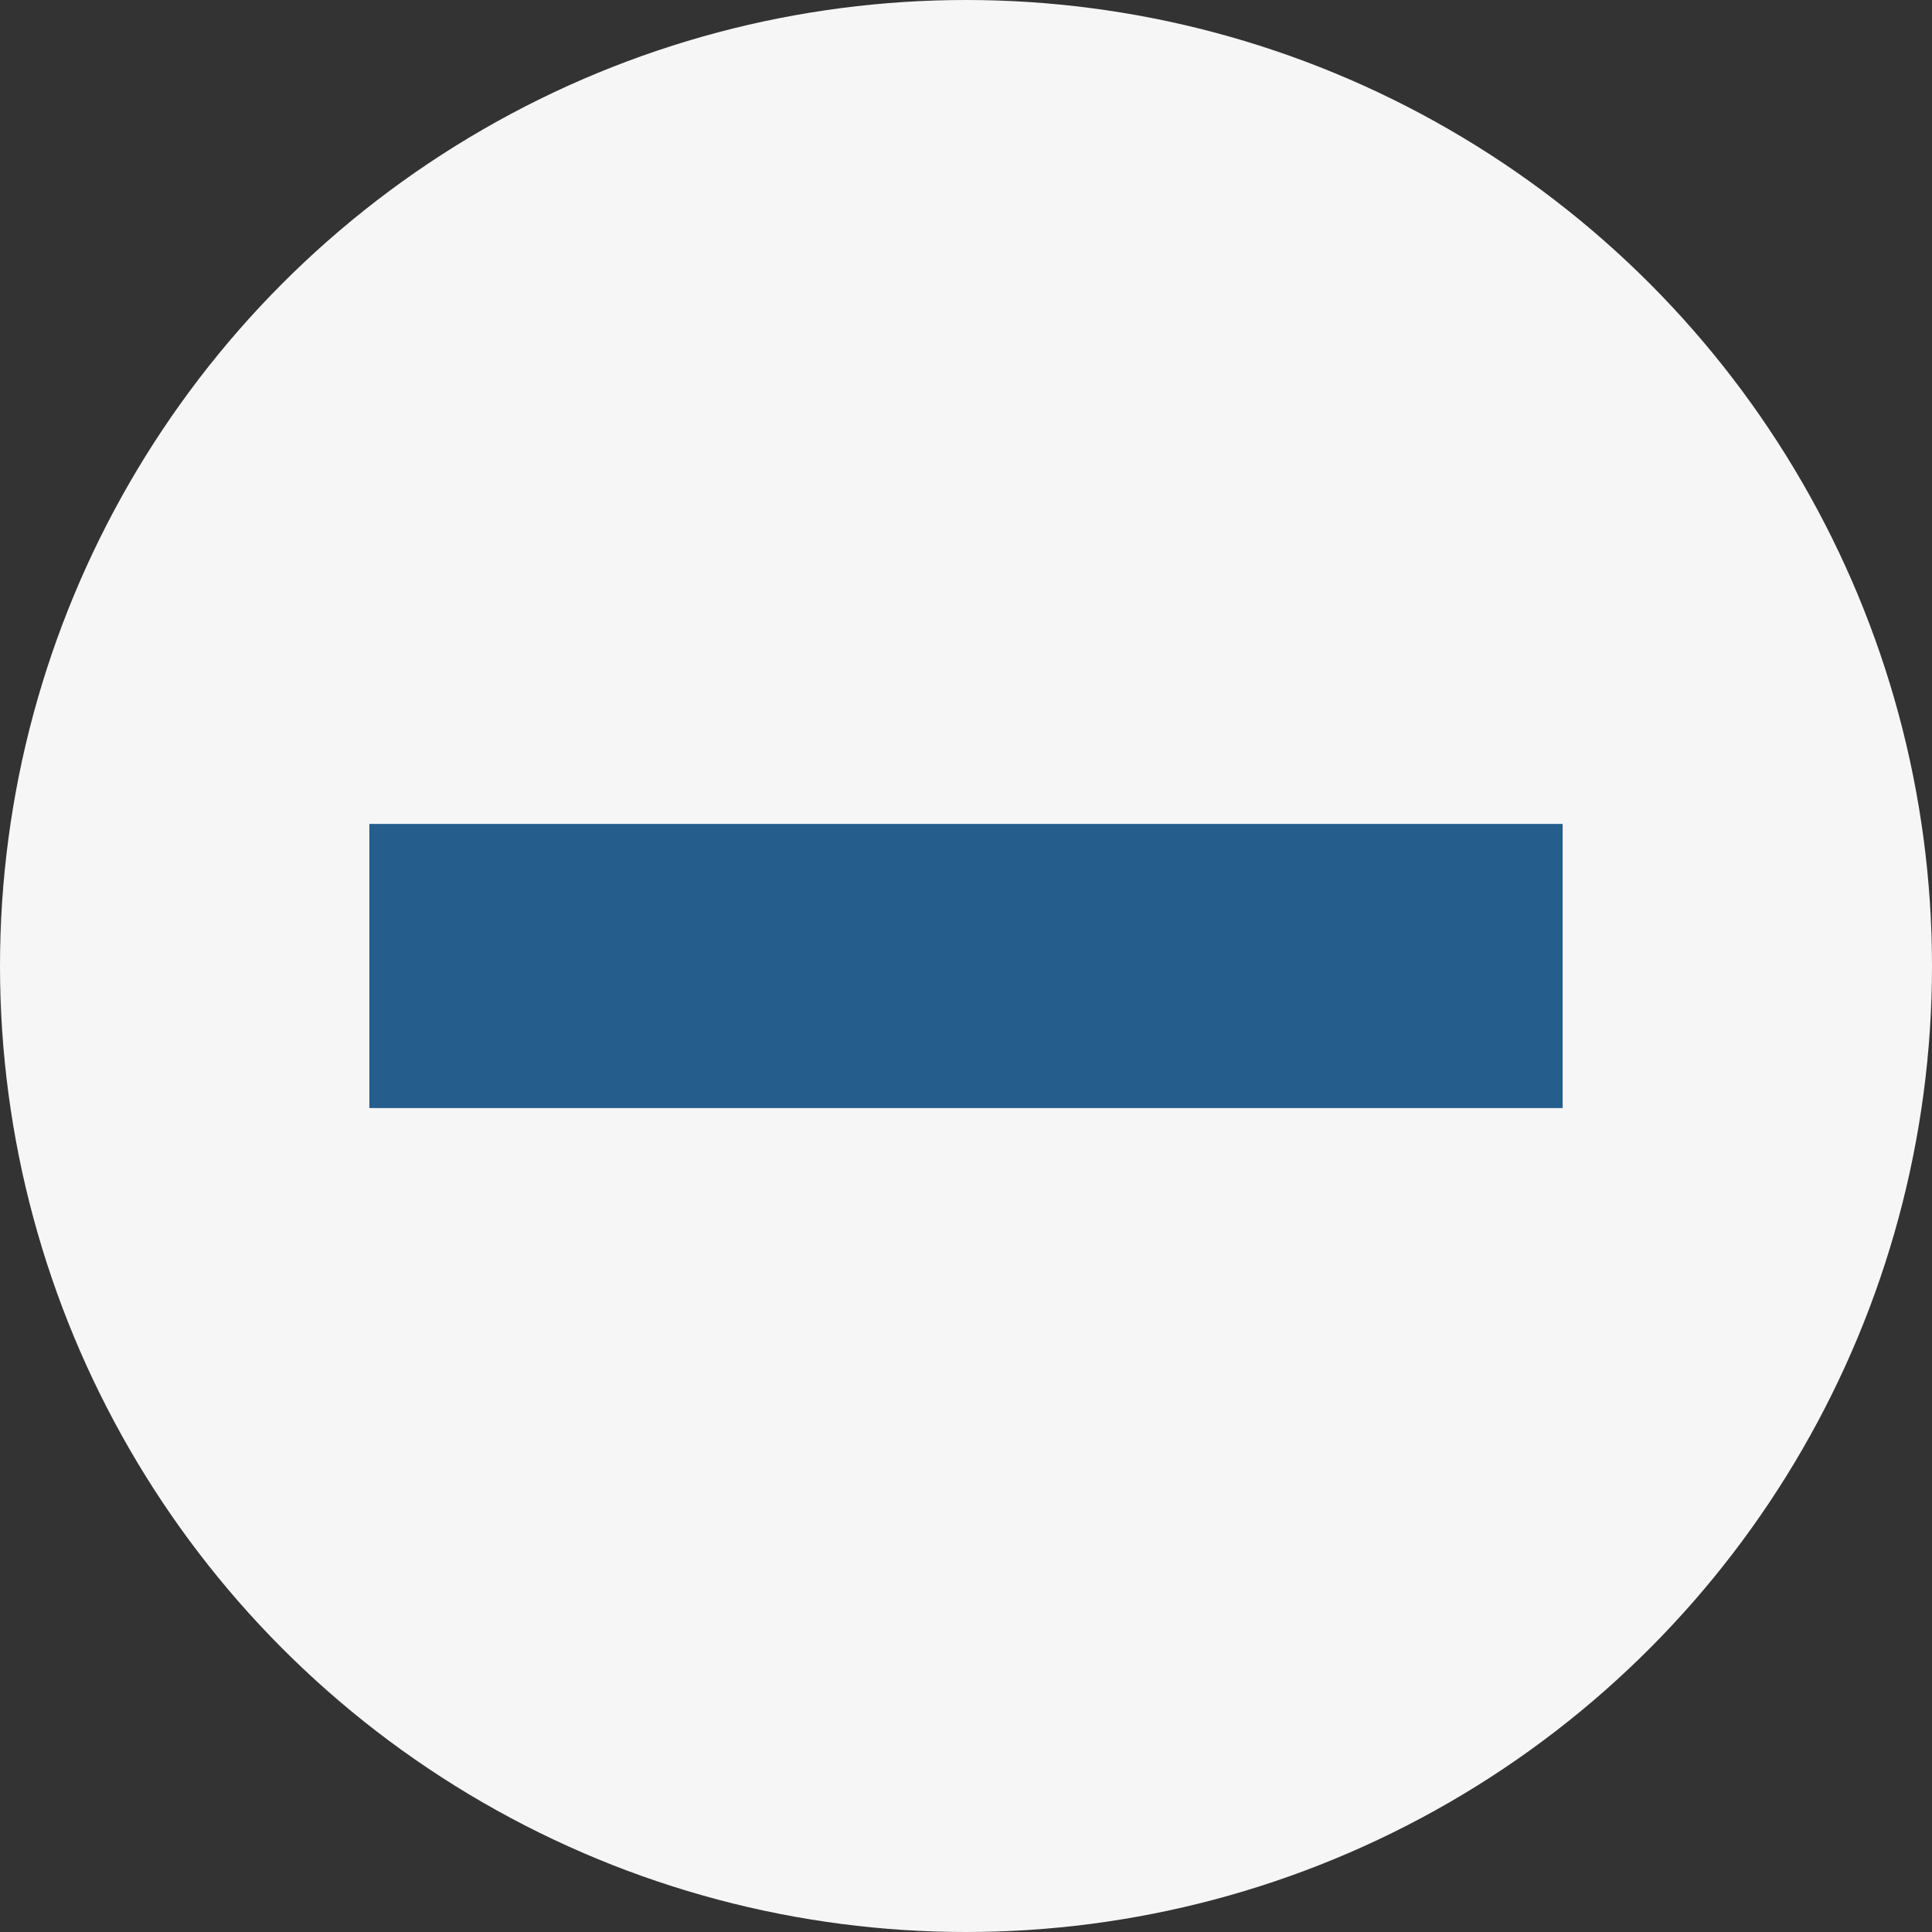
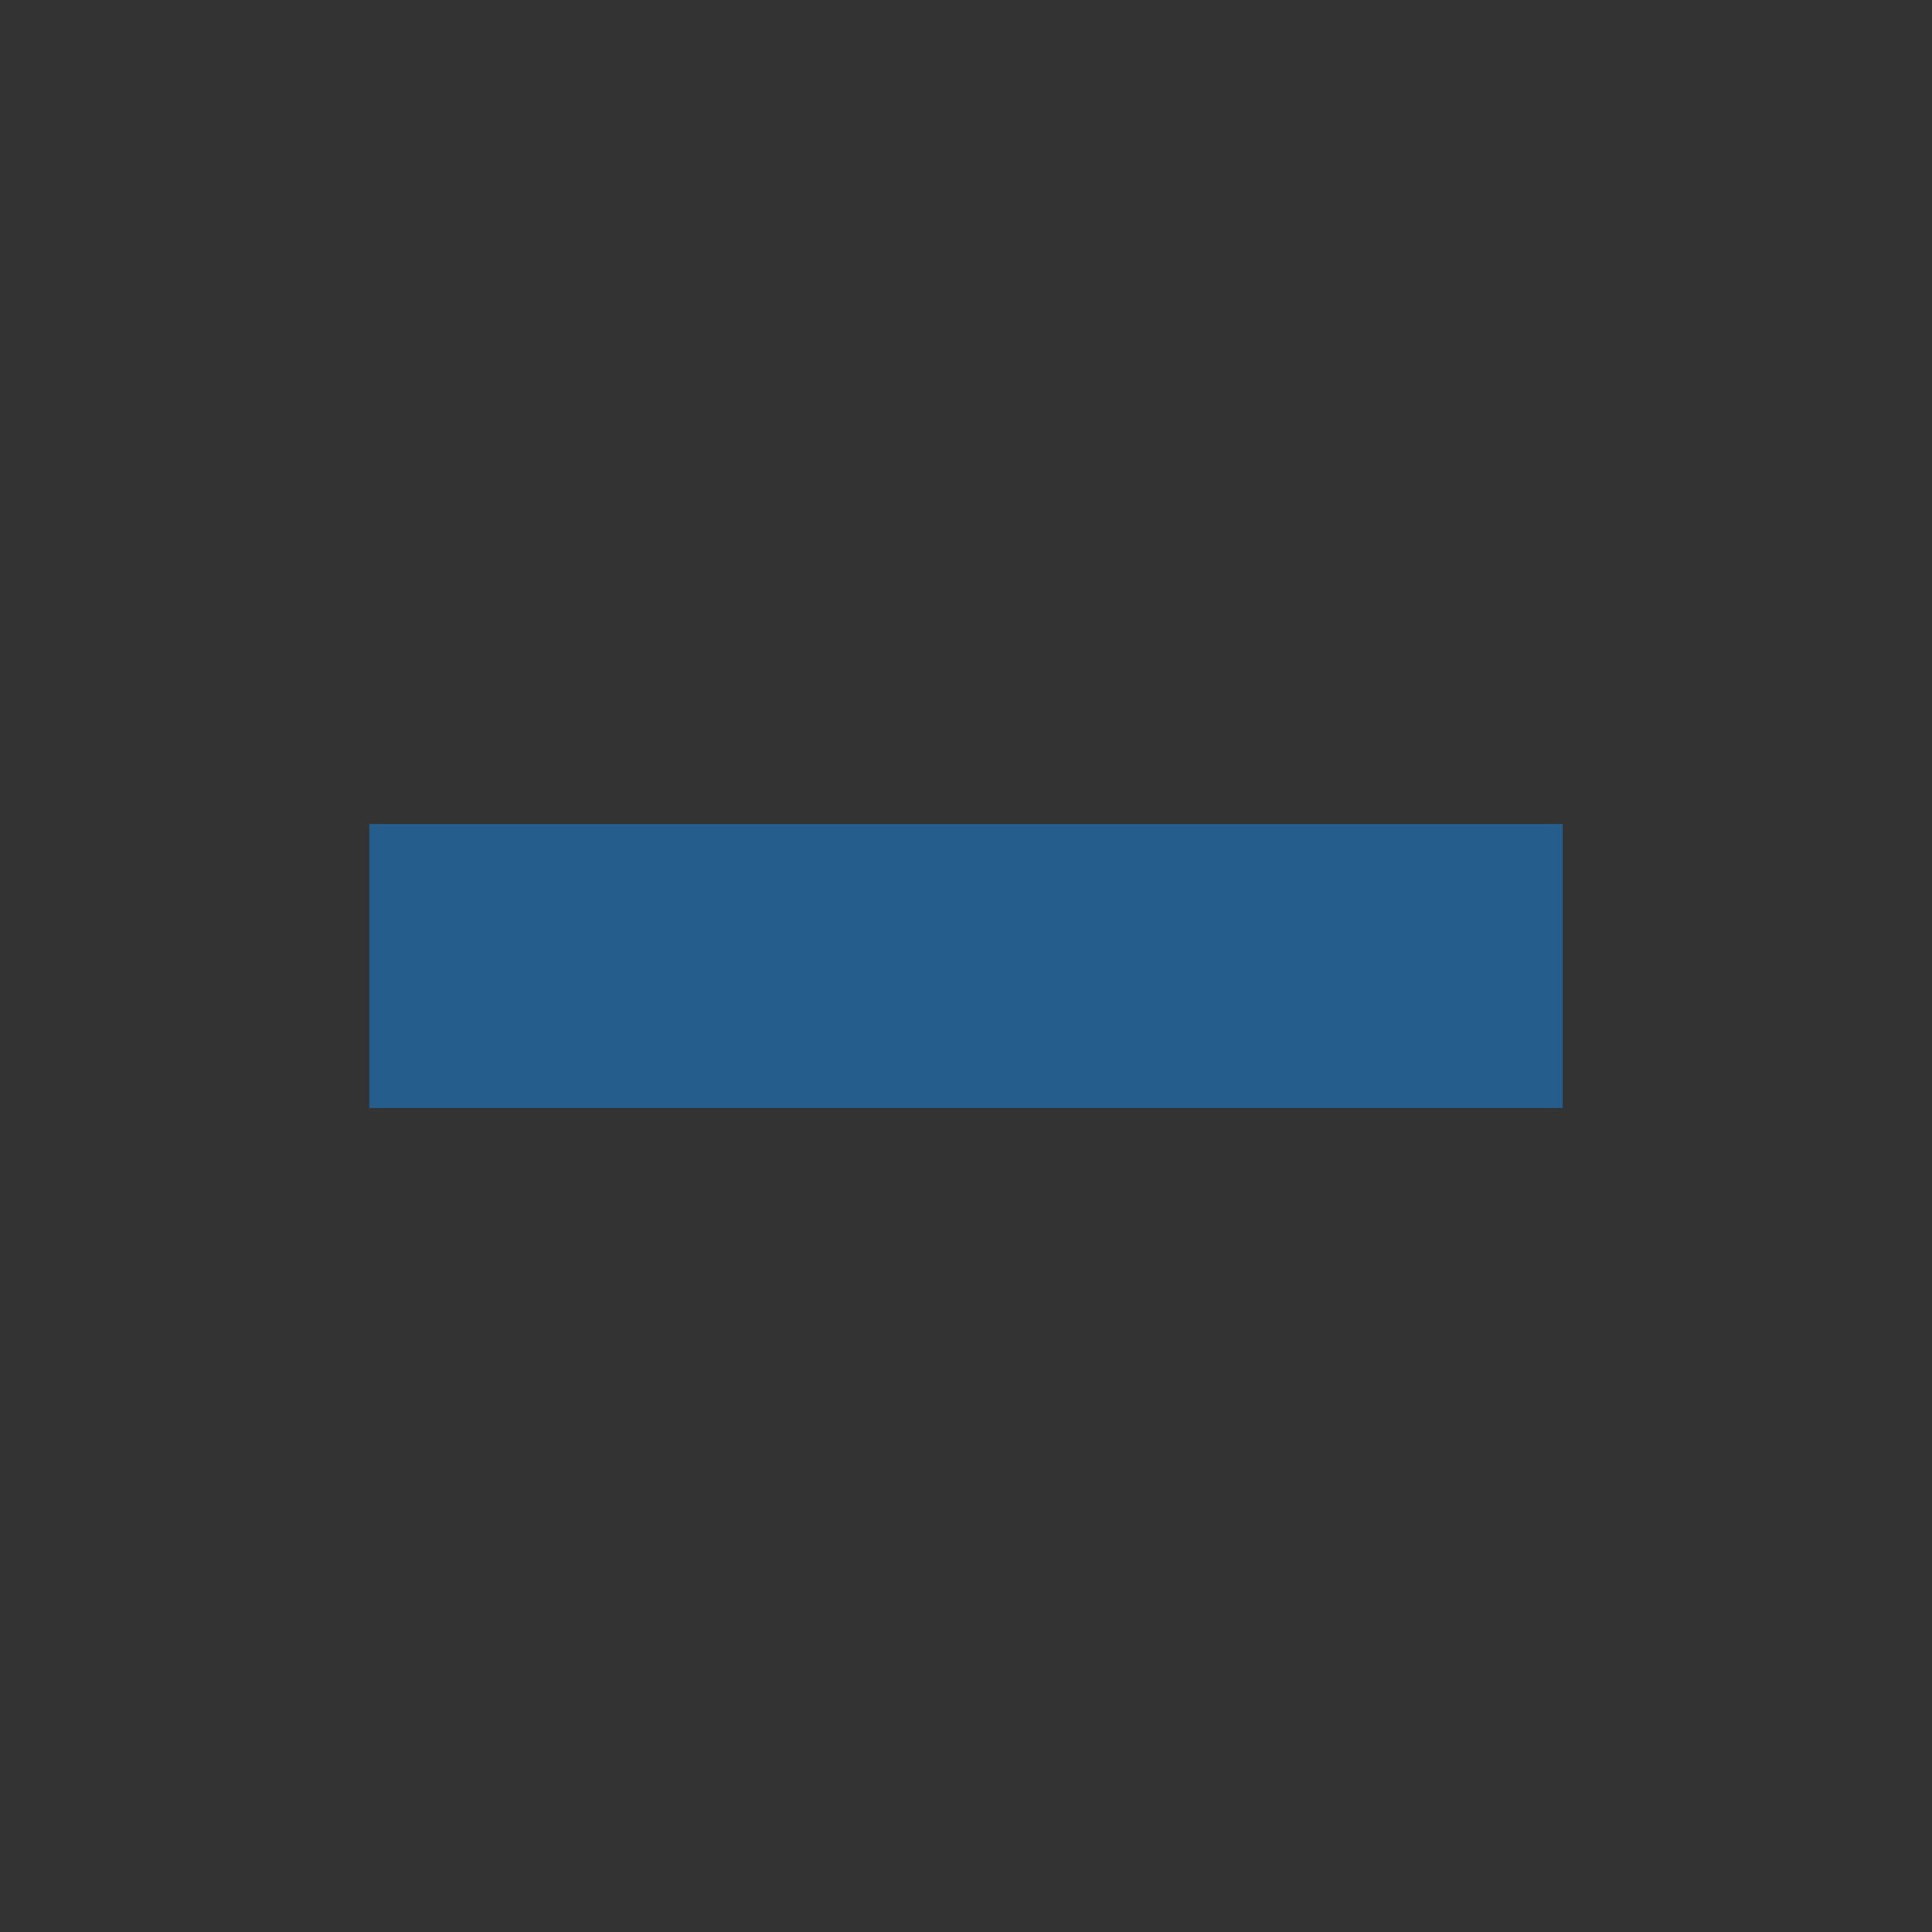
<svg xmlns="http://www.w3.org/2000/svg" version="1.1" id="レイヤー_1" x="0px" y="0px" width="34px" height="34px" viewBox="0 0 34 34" style="enable-background:new 0 0 34 34;" xml:space="preserve">
  <rect x="0" y="0" width="34" height="34" fill="#333333" stroke="none" />
  <style type="text/css">
	.st0{fill:#F6F6F6;}
	.st1{fill:#255D8C;}
	.st2{fill:#FFFFFF;}
</style>
  <g>
-     <circle class="st0" cx="17" cy="17" r="17" />
    <rect x="6.5" y="14.5" class="st1" width="21" height="5" />
  </g>
</svg>